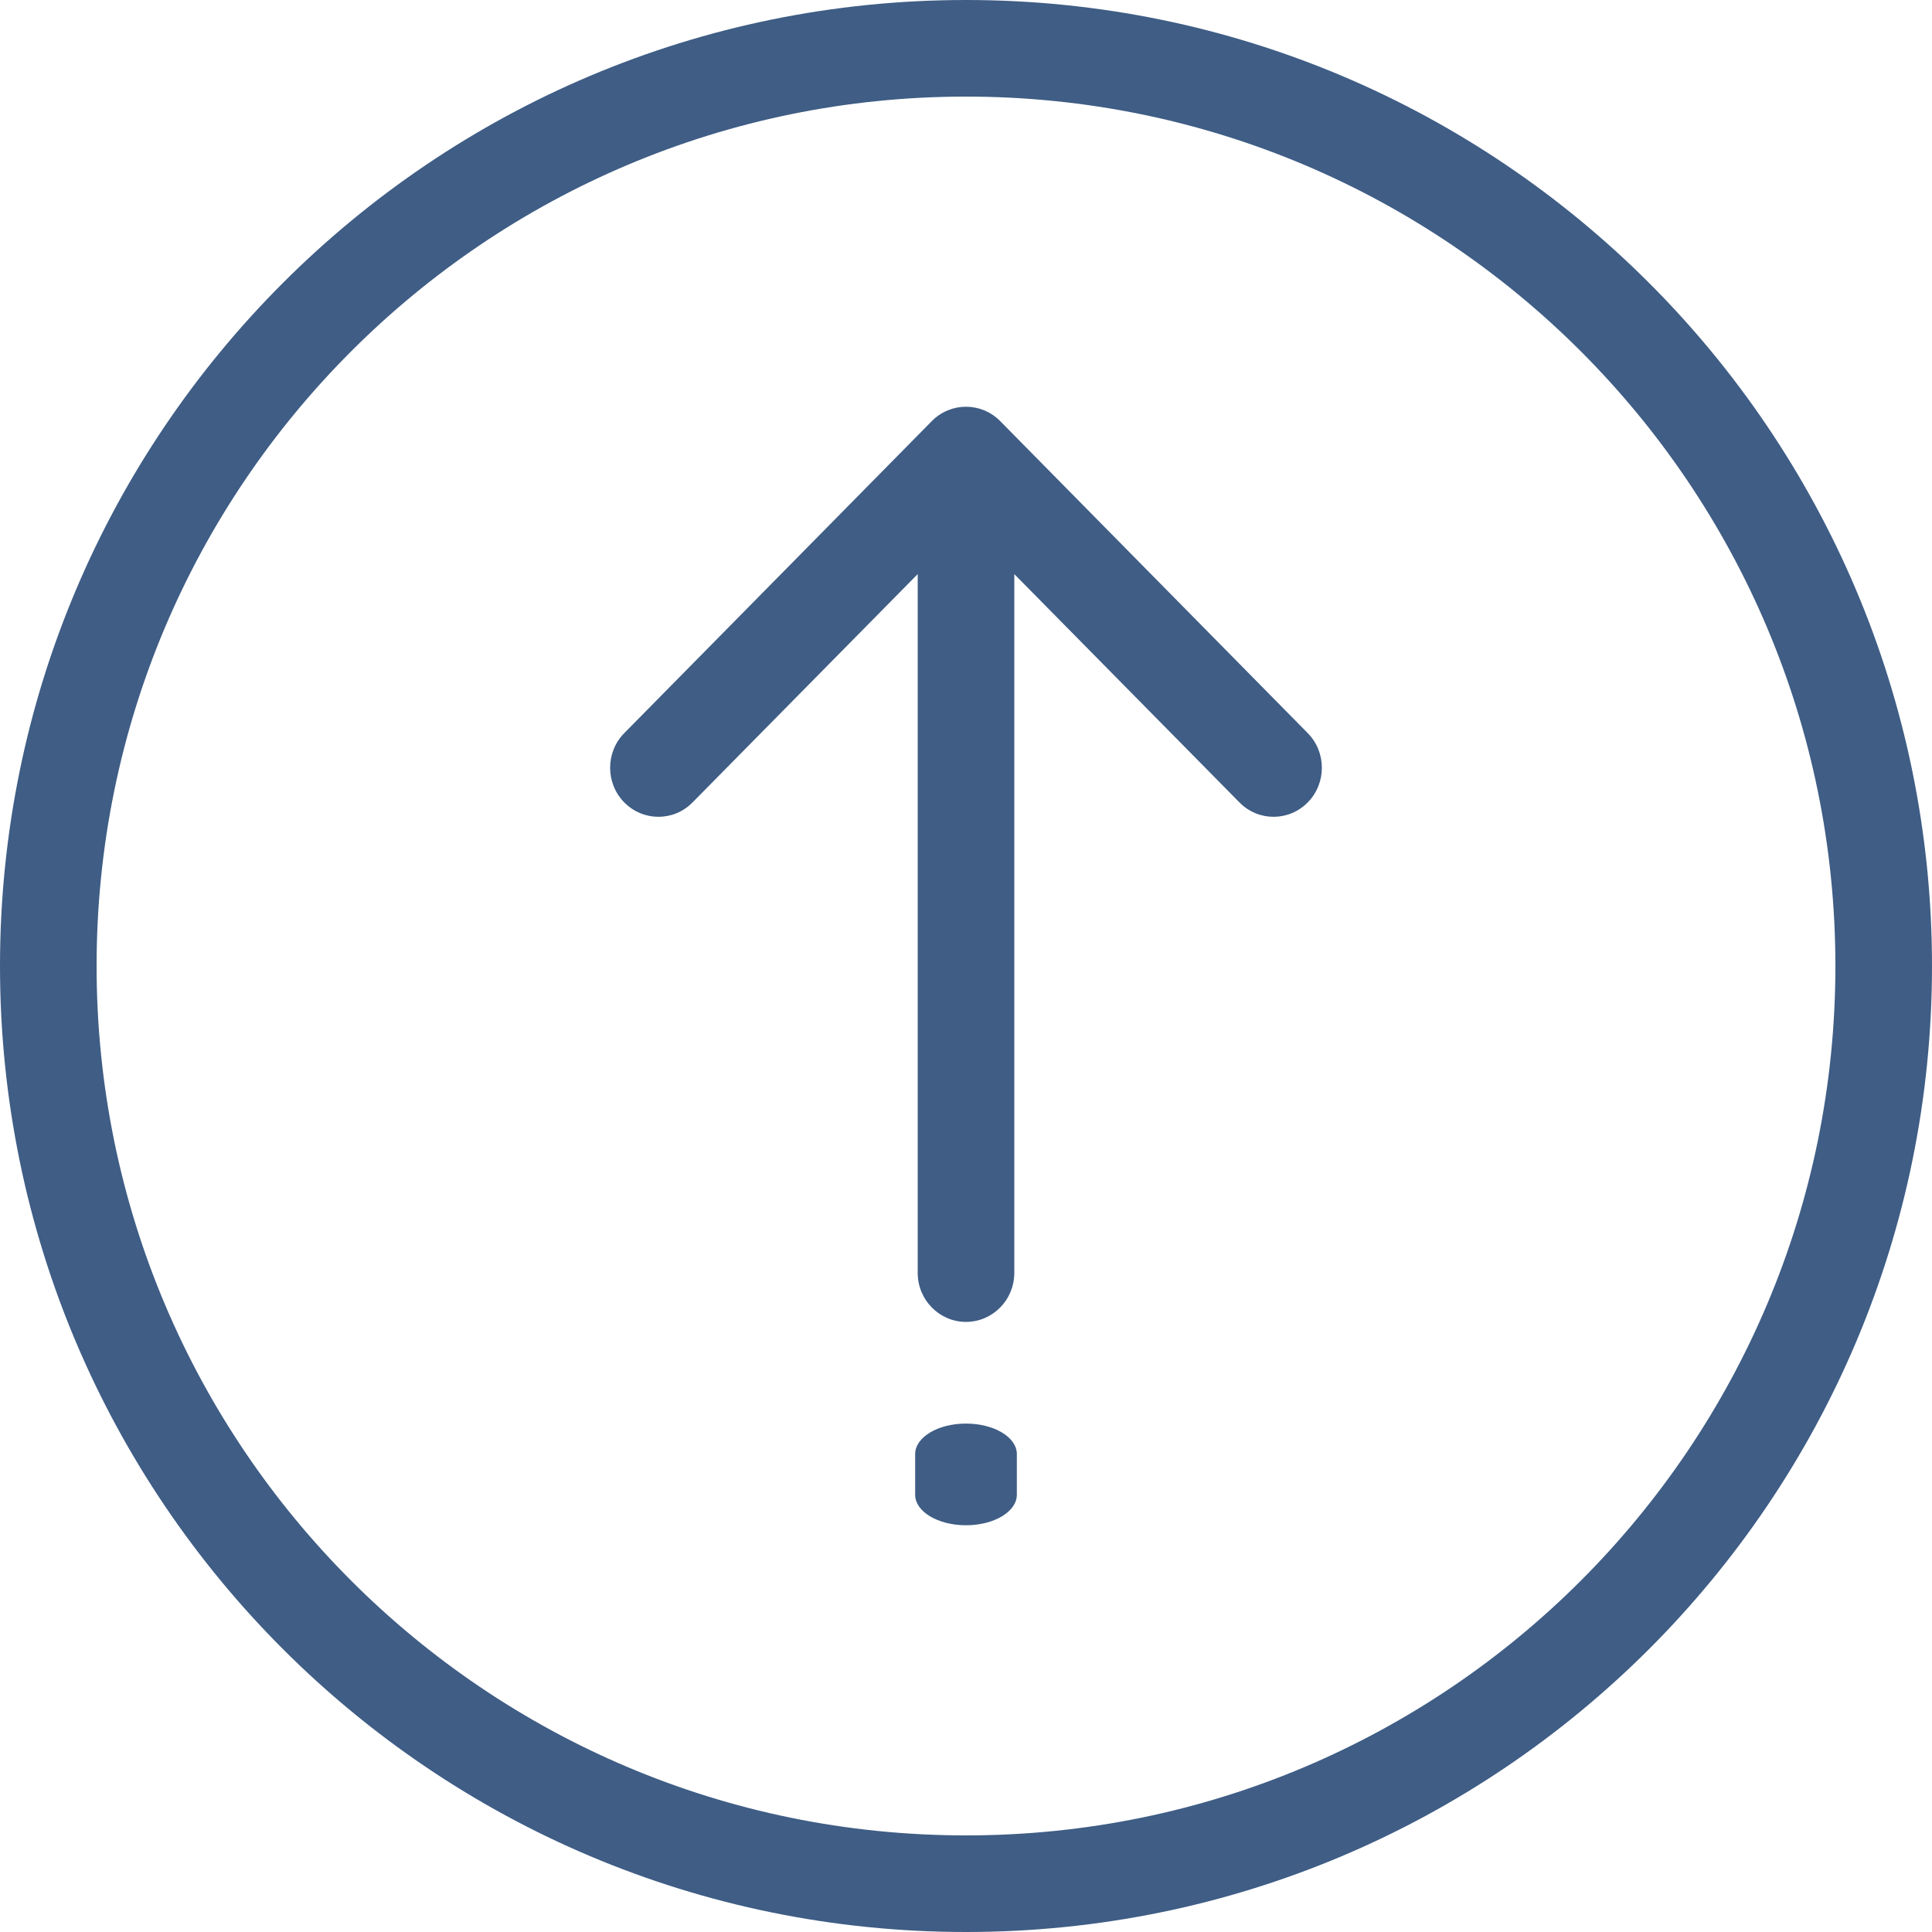
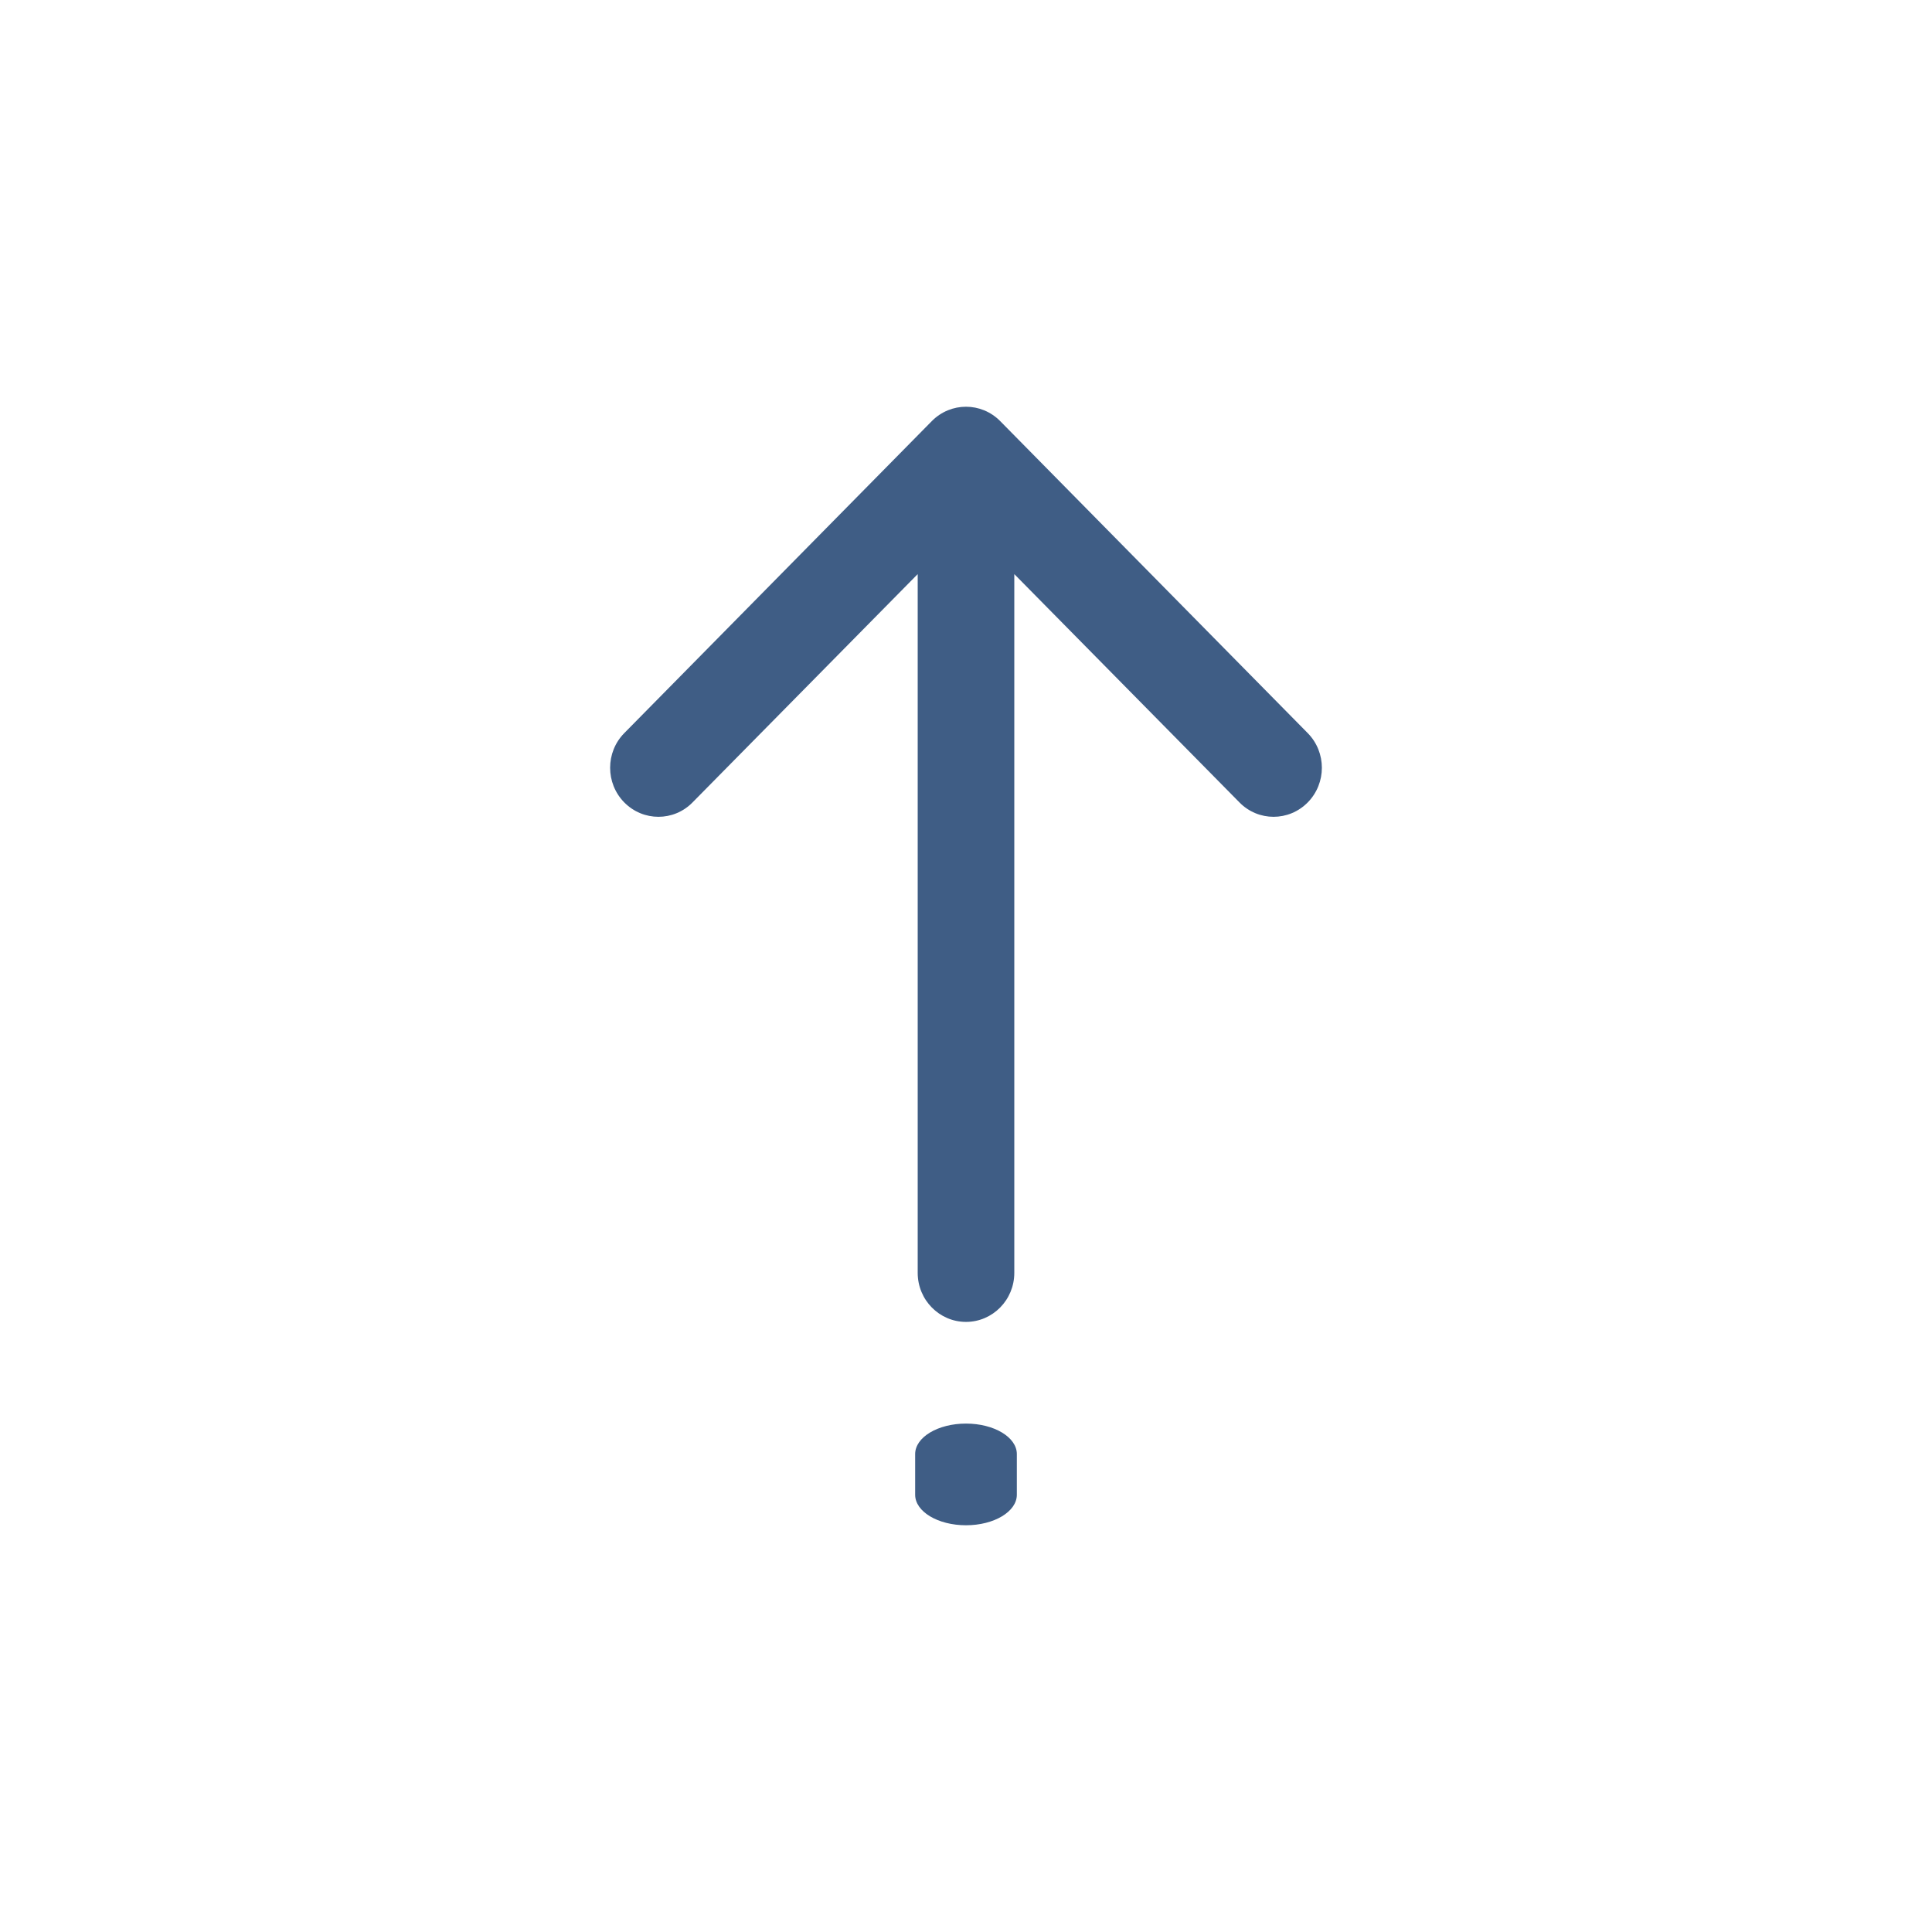
<svg xmlns="http://www.w3.org/2000/svg" width="19" height="19" viewBox="0 0 19 19" fill="none">
-   <path fill-rule="evenodd" clip-rule="evenodd" d="M9.5 18.05C14.222 18.05 18.05 14.222 18.05 9.5C18.05 4.778 14.222 0.95 9.5 0.95C4.778 0.95 0.95 4.778 0.95 9.5C0.95 14.222 4.778 18.05 9.5 18.05ZM9.5 19C14.747 19 19 14.747 19 9.5C19 4.253 14.747 0 9.5 0C4.253 0 0 4.253 0 9.5C0 14.747 4.253 19 9.5 19Z" fill="#3F5D85" />
  <path fill-rule="evenodd" clip-rule="evenodd" d="M9.164 4.141C9.35 3.953 9.65 3.953 9.836 4.141L12.861 7.21C13.046 7.398 13.046 7.703 12.861 7.891C12.675 8.08 12.374 8.08 12.189 7.891L9.975 5.646V12.518C9.975 12.784 9.762 13 9.5 13C9.238 13 9.025 12.784 9.025 12.518V5.646L6.811 7.891C6.626 8.08 6.325 8.08 6.139 7.891C5.954 7.703 5.954 7.398 6.139 7.21L9.164 4.141Z" fill="#3F5D85" />
  <path fill-rule="evenodd" clip-rule="evenodd" d="M9.5 14C9.776 14 10 14.134 10 14.3V14.7C10 14.866 9.776 15 9.5 15C9.224 15 9 14.866 9 14.7V14.3C9 14.134 9.224 14 9.5 14Z" fill="#3F5D85" />
</svg>